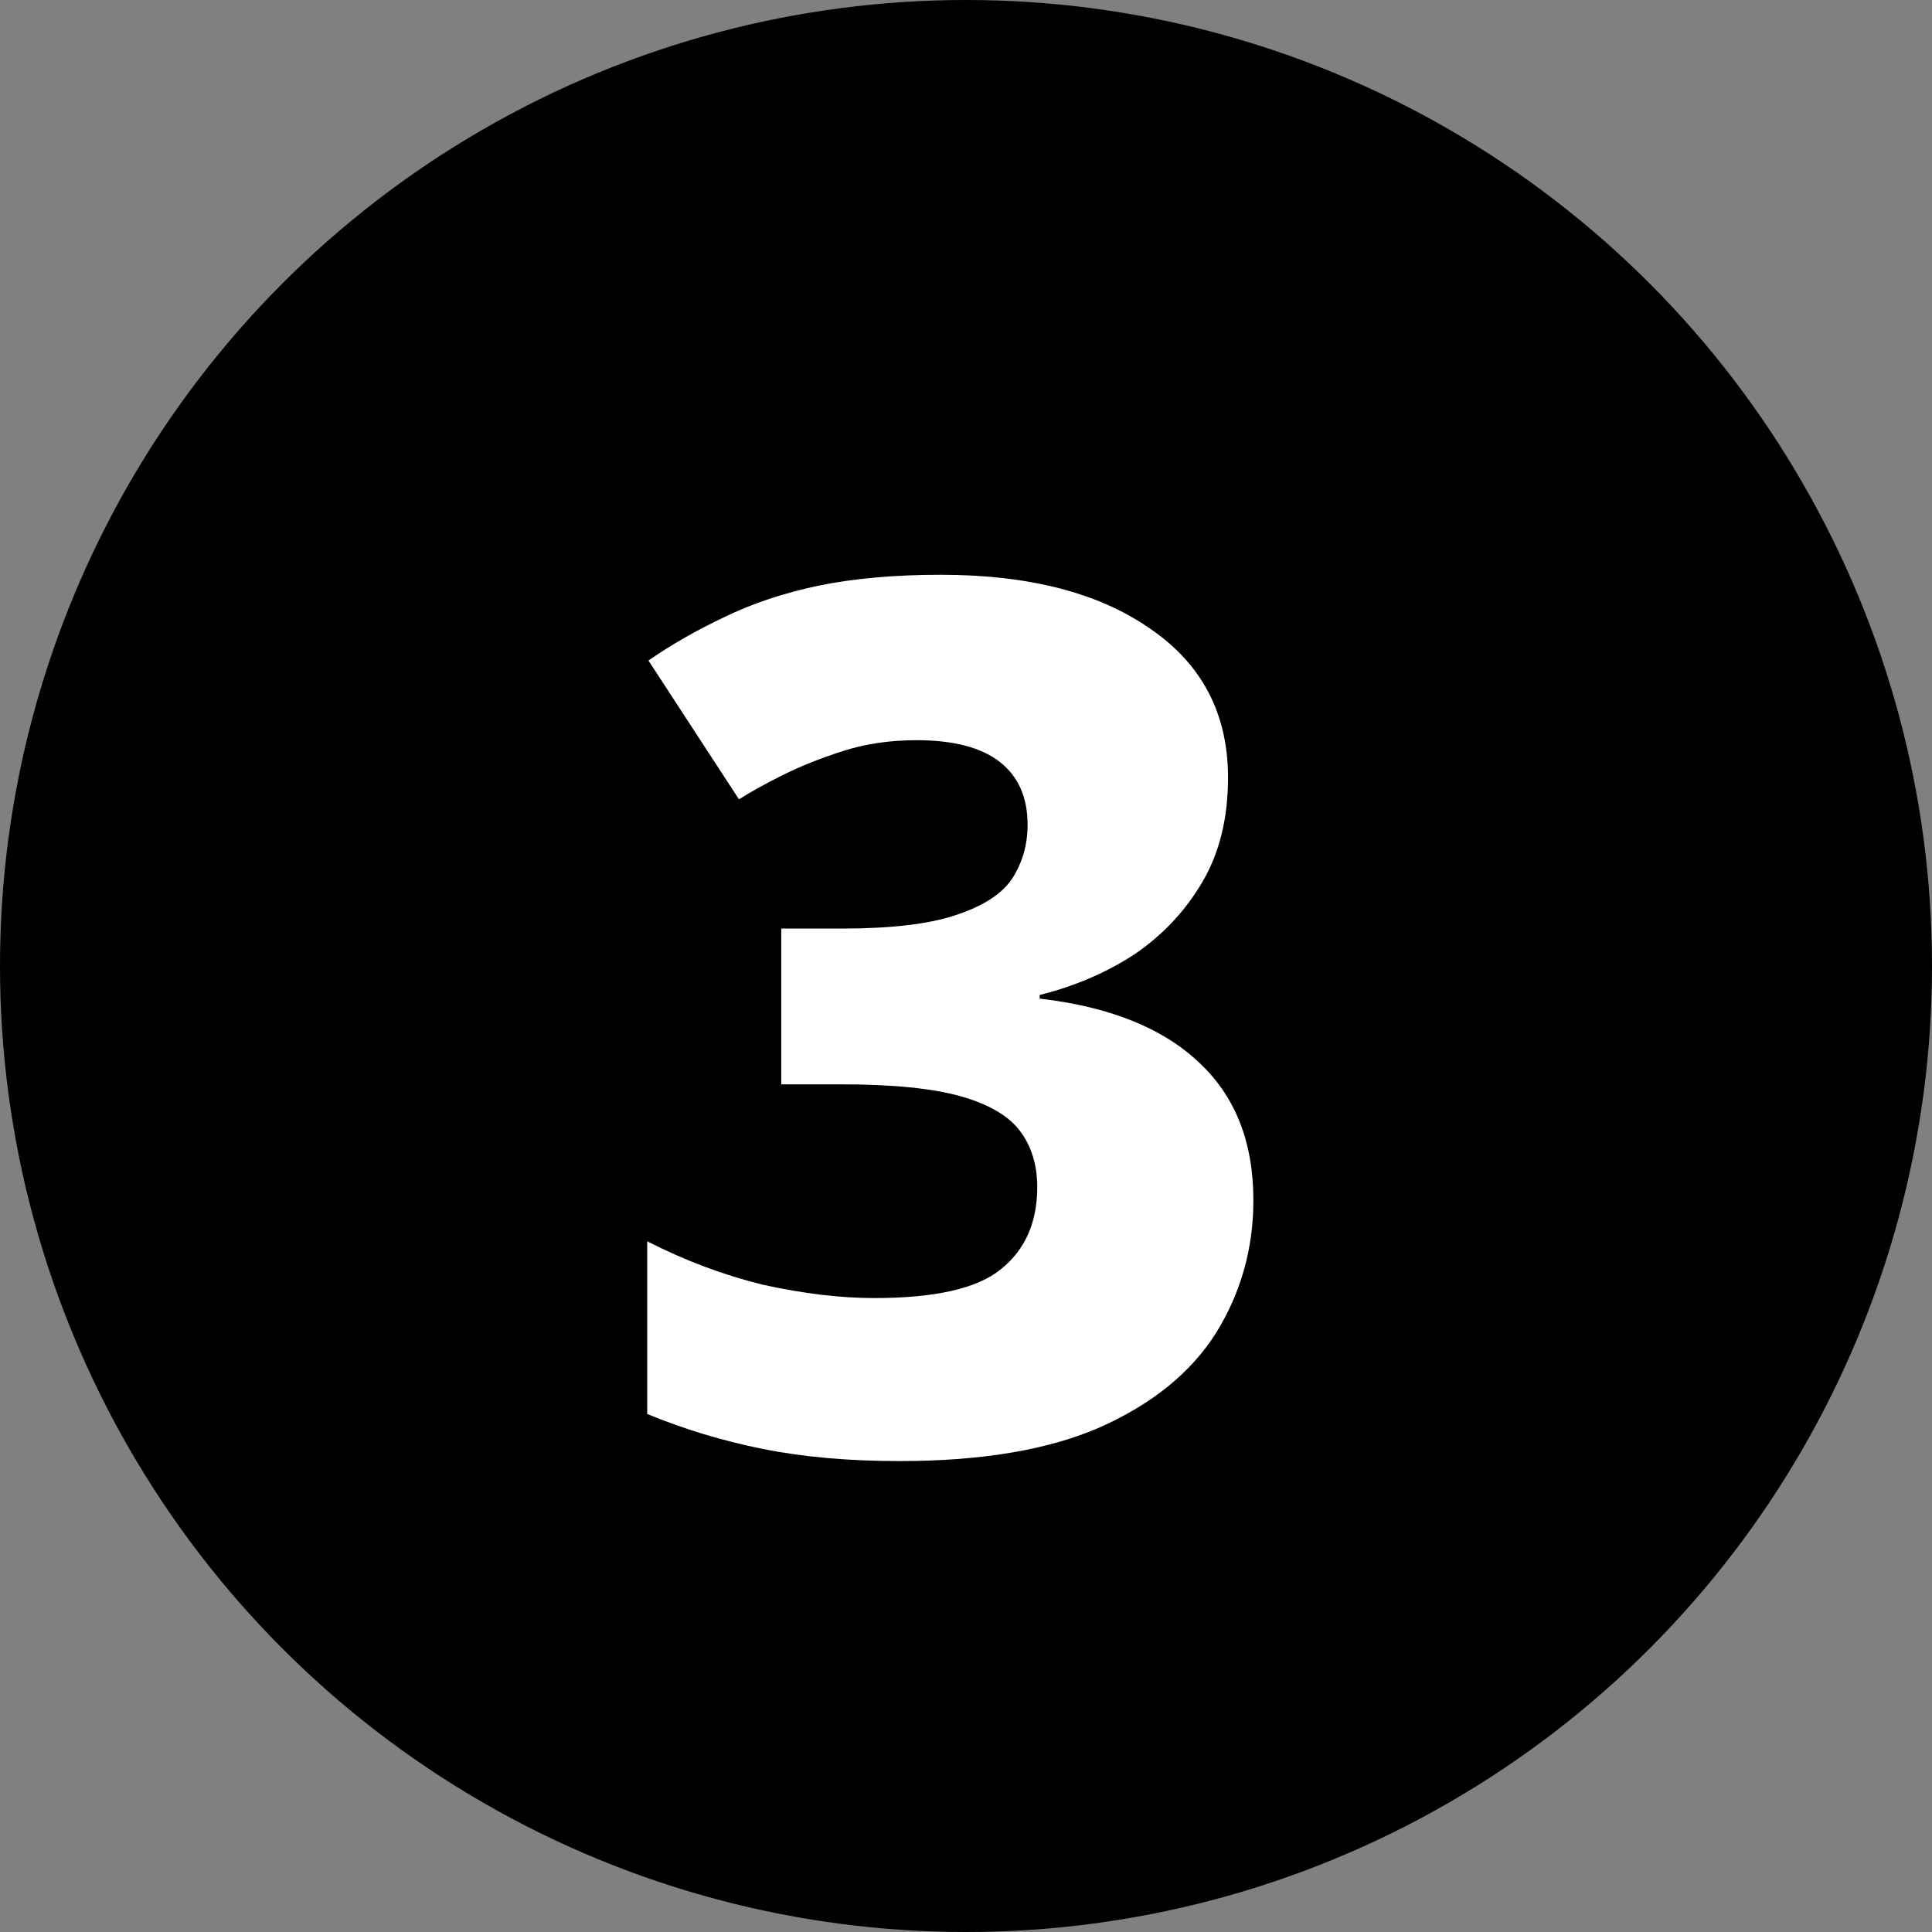
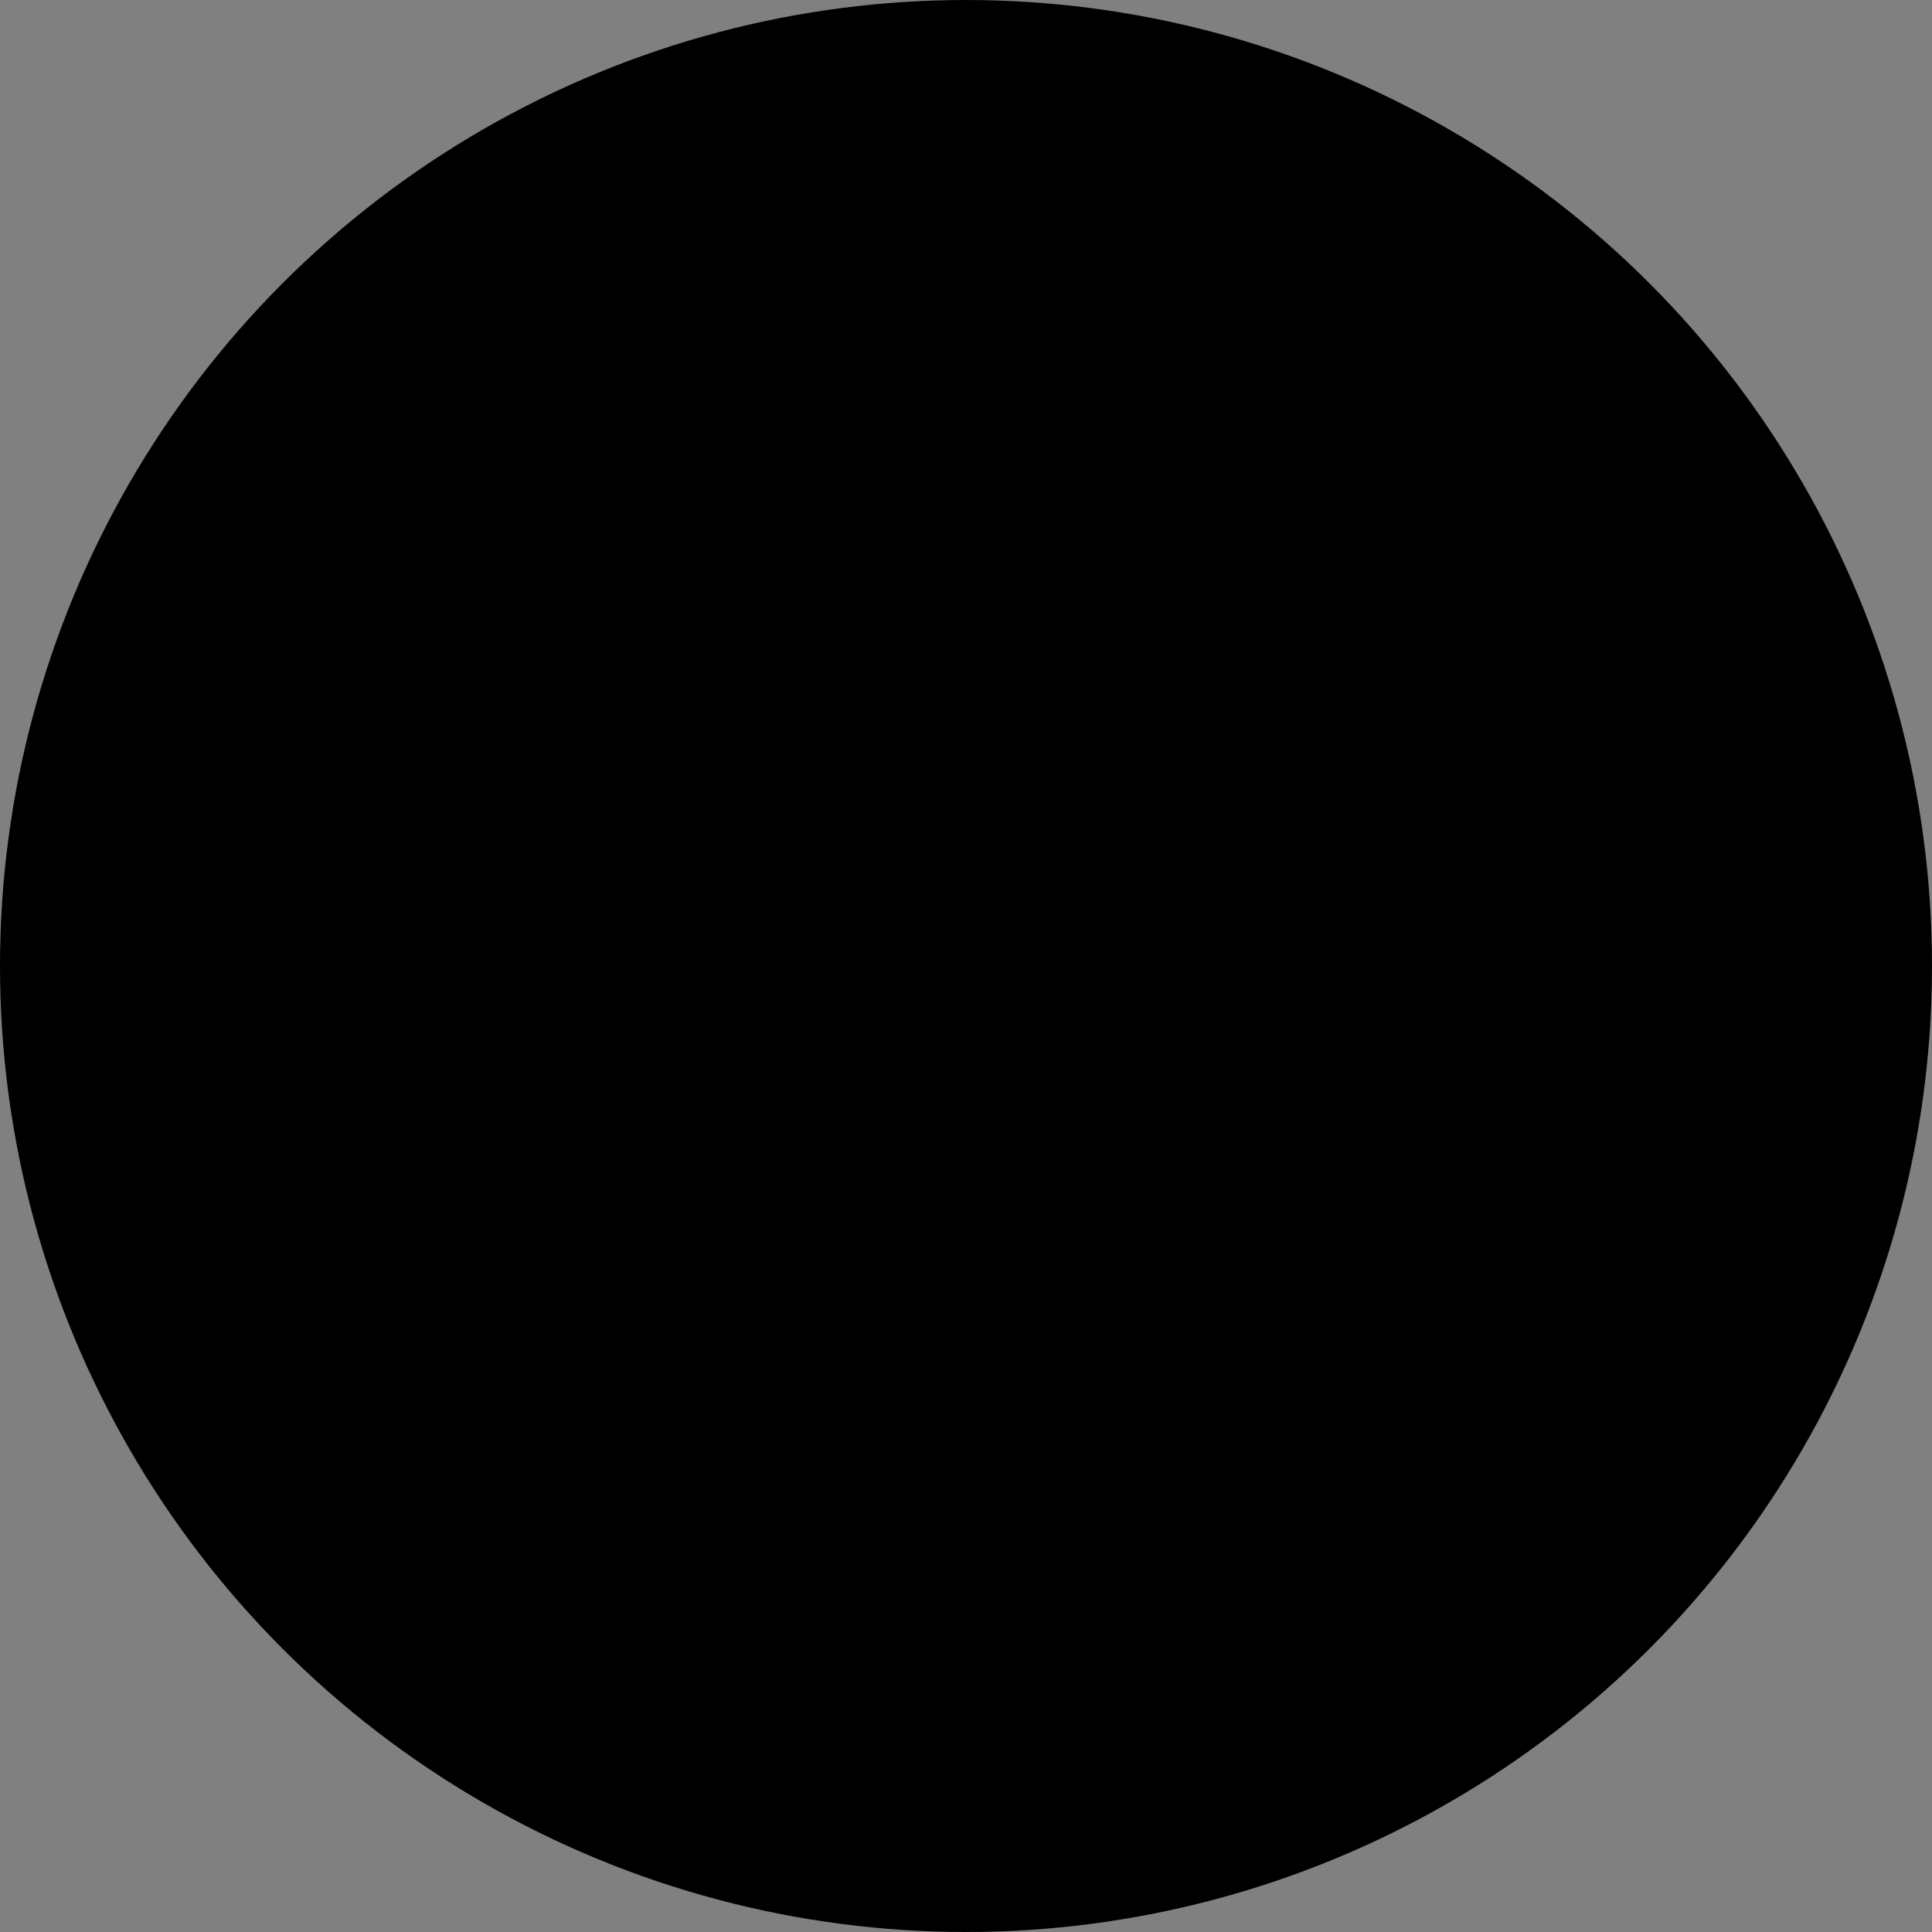
<svg xmlns="http://www.w3.org/2000/svg" width="48" height="48" viewBox="0 0 48 48" fill="none">
  <rect x="0" y="0" width="48" height="48" fill="#808080" stroke="none" />
  <circle cx="24" cy="24" r="24" fill="black" />
-   <path d="M30.51 19.32C30.51 20.32 30.3 21.18 29.88 21.9C29.46 22.62 28.9 23.22 28.2 23.7C27.5 24.16 26.71 24.5 25.83 24.72V24.81C27.55 25.01 28.86 25.53 29.76 26.37C30.68 27.21 31.14 28.36 31.14 29.82C31.14 31.02 30.83 32.12 30.21 33.12C29.59 34.1 28.63 34.88 27.33 35.46C26.05 36.02 24.39 36.3 22.35 36.3C21.09 36.3 19.96 36.2 18.96 36C17.96 35.8 17 35.51 16.08 35.13V30.84C17.02 31.32 17.98 31.68 18.96 31.92C19.96 32.14 20.88 32.25 21.72 32.25C23.24 32.25 24.29 32.01 24.87 31.53C25.47 31.05 25.77 30.37 25.77 29.49C25.77 28.95 25.63 28.49 25.35 28.11C25.07 27.73 24.58 27.44 23.88 27.24C23.18 27.04 22.18 26.94 20.88 26.94H19.41V23.07H20.91C22.13 23.07 23.07 22.96 23.73 22.74C24.41 22.52 24.88 22.22 25.14 21.84C25.4 21.44 25.53 20.99 25.53 20.49C25.53 19.81 25.3 19.29 24.84 18.93C24.38 18.57 23.69 18.39 22.77 18.39C22.11 18.39 21.5 18.48 20.94 18.66C20.38 18.84 19.88 19.04 19.44 19.26C19 19.48 18.64 19.68 18.36 19.86L16.11 16.41C16.69 16.01 17.32 15.65 18 15.33C18.7 14.99 19.48 14.73 20.34 14.55C21.22 14.37 22.23 14.28 23.37 14.28C25.57 14.28 27.31 14.73 28.59 15.63C29.87 16.51 30.51 17.74 30.51 19.32Z" fill="white" />
</svg>